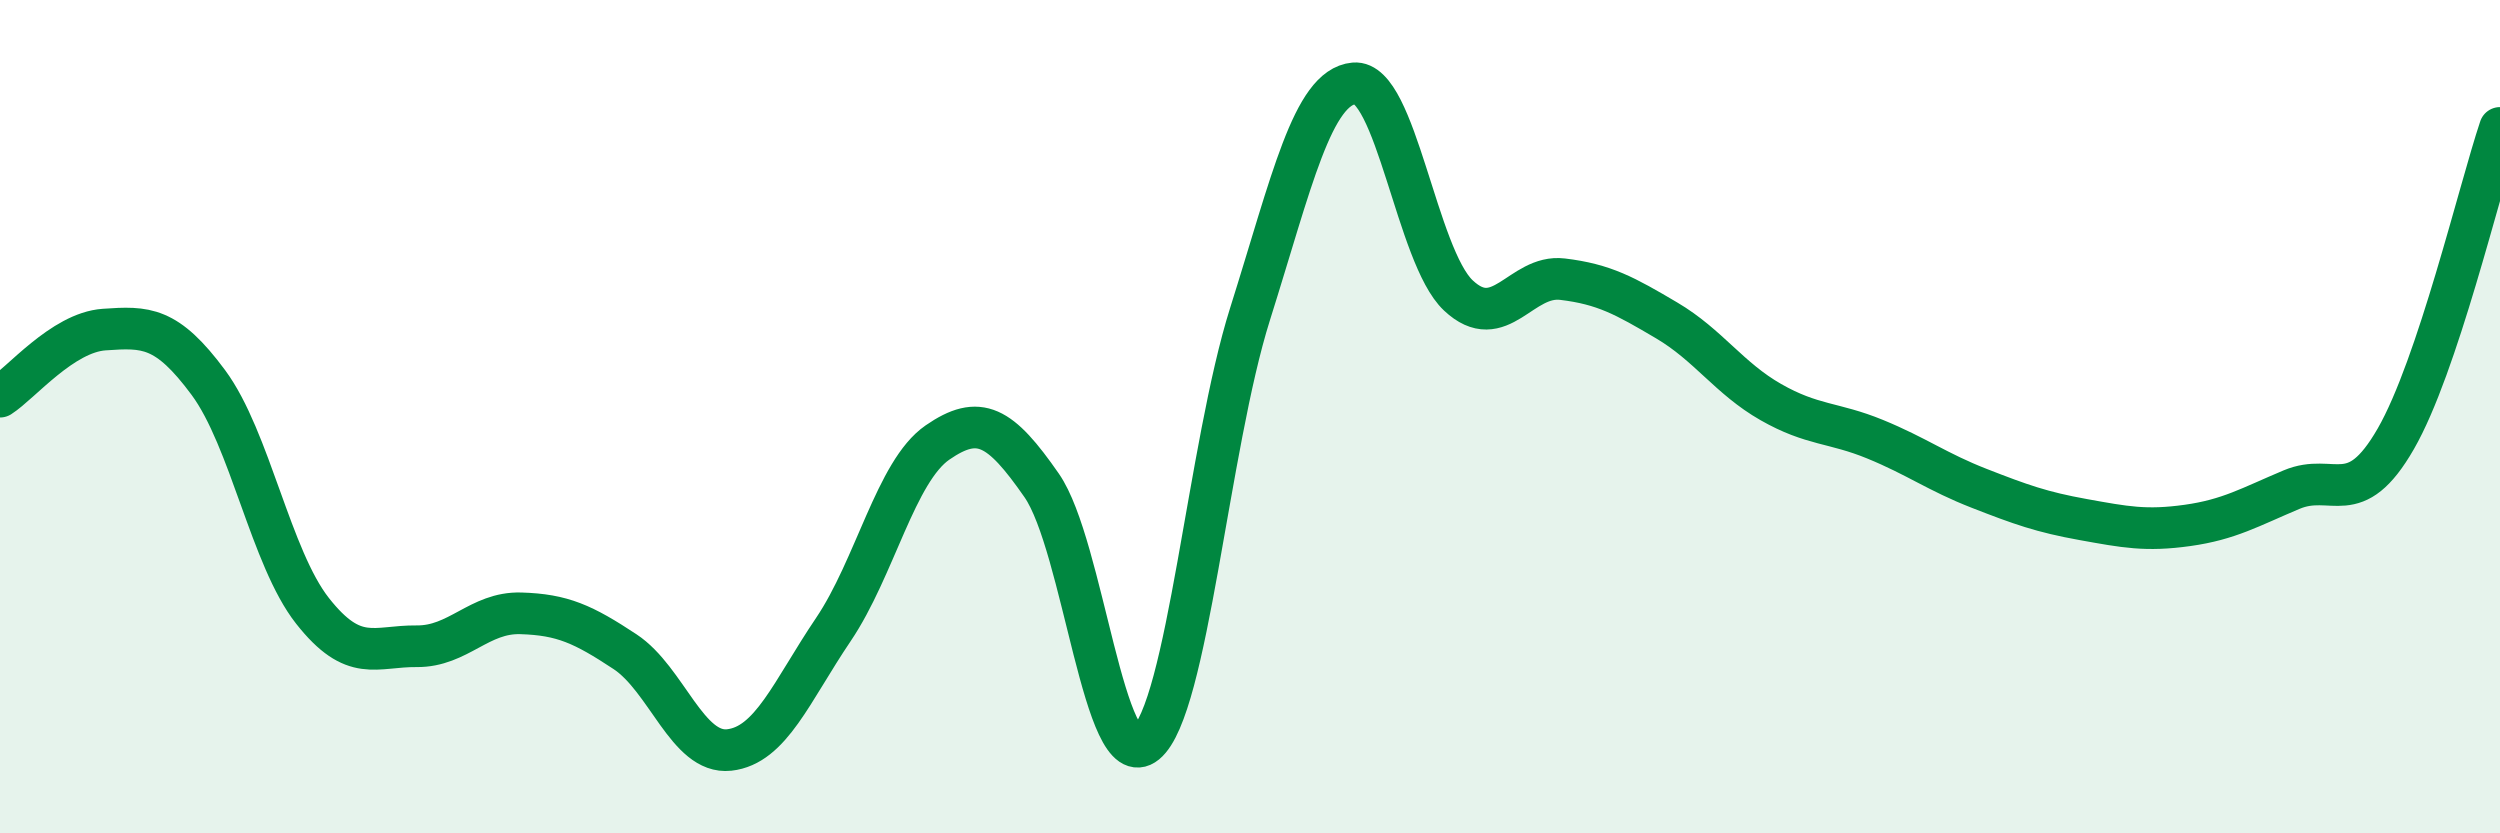
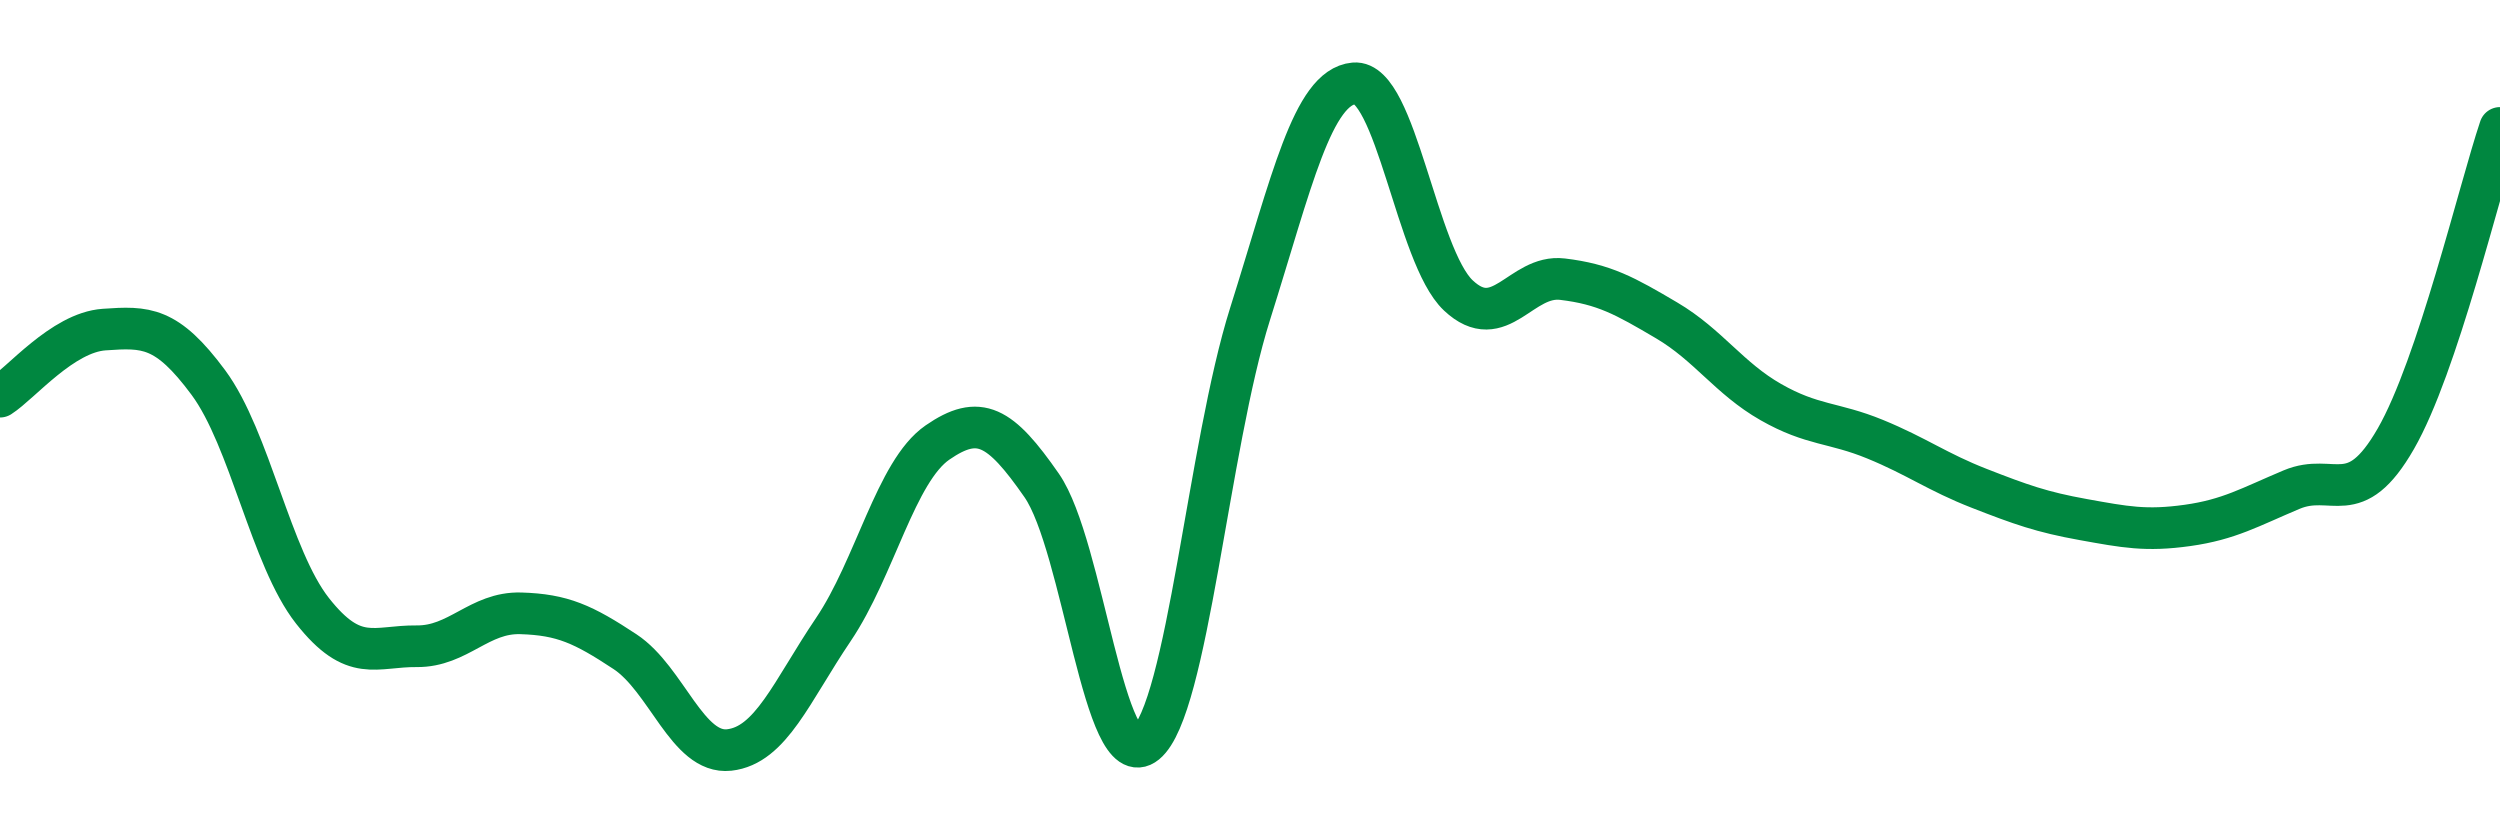
<svg xmlns="http://www.w3.org/2000/svg" width="60" height="20" viewBox="0 0 60 20">
-   <path d="M 0,9.52 C 0.5,9.2 1.5,7.98 2.5,7.91 C 3.5,7.84 4,7.83 5,9.18 C 6,10.53 6.5,13.39 7.5,14.66 C 8.5,15.93 9,15.5 10,15.51 C 11,15.52 11.5,14.69 12.5,14.72 C 13.5,14.75 14,14.98 15,15.64 C 16,16.3 16.5,18.11 17.5,18 C 18.5,17.89 19,16.59 20,15.11 C 21,13.63 21.5,11.31 22.5,10.62 C 23.5,9.93 24,10.21 25,11.65 C 26,13.09 26.5,18.66 27.5,17.84 C 28.5,17.02 29,10.71 30,7.54 C 31,4.37 31.5,2.09 32.5,2 C 33.5,1.91 34,6.15 35,7.09 C 36,8.03 36.5,6.58 37.5,6.7 C 38.5,6.82 39,7.1 40,7.69 C 41,8.28 41.5,9.08 42.5,9.65 C 43.5,10.22 44,10.13 45,10.54 C 46,10.95 46.5,11.33 47.5,11.72 C 48.5,12.11 49,12.29 50,12.47 C 51,12.65 51.5,12.75 52.5,12.61 C 53.5,12.47 54,12.17 55,11.75 C 56,11.33 56.5,12.27 57.5,10.53 C 58.5,8.79 59.5,4.56 60,3.07L60 20L0 20Z" fill="#008740" opacity="0.1" stroke-linecap="round" stroke-linejoin="round" />
  <path d="M 0,9.52 C 0.5,9.2 1.5,7.98 2.5,7.91 C 3.5,7.84 4,7.83 5,9.18 C 6,10.53 6.5,13.39 7.5,14.66 C 8.5,15.93 9,15.5 10,15.51 C 11,15.52 11.5,14.69 12.5,14.72 C 13.5,14.75 14,14.98 15,15.64 C 16,16.3 16.5,18.11 17.5,18 C 18.5,17.89 19,16.59 20,15.11 C 21,13.63 21.5,11.31 22.5,10.62 C 23.5,9.93 24,10.21 25,11.65 C 26,13.09 26.5,18.66 27.5,17.84 C 28.5,17.02 29,10.71 30,7.54 C 31,4.37 31.5,2.09 32.5,2 C 33.5,1.91 34,6.15 35,7.09 C 36,8.03 36.5,6.58 37.5,6.7 C 38.5,6.82 39,7.1 40,7.69 C 41,8.28 41.5,9.08 42.5,9.65 C 43.5,10.22 44,10.13 45,10.54 C 46,10.95 46.5,11.33 47.5,11.72 C 48.5,12.11 49,12.29 50,12.47 C 51,12.65 51.5,12.75 52.5,12.61 C 53.5,12.47 54,12.17 55,11.75 C 56,11.33 56.5,12.27 57.5,10.53 C 58.5,8.79 59.5,4.56 60,3.07" stroke="#008740" stroke-width="1" fill="none" stroke-linecap="round" stroke-linejoin="round" />
</svg>